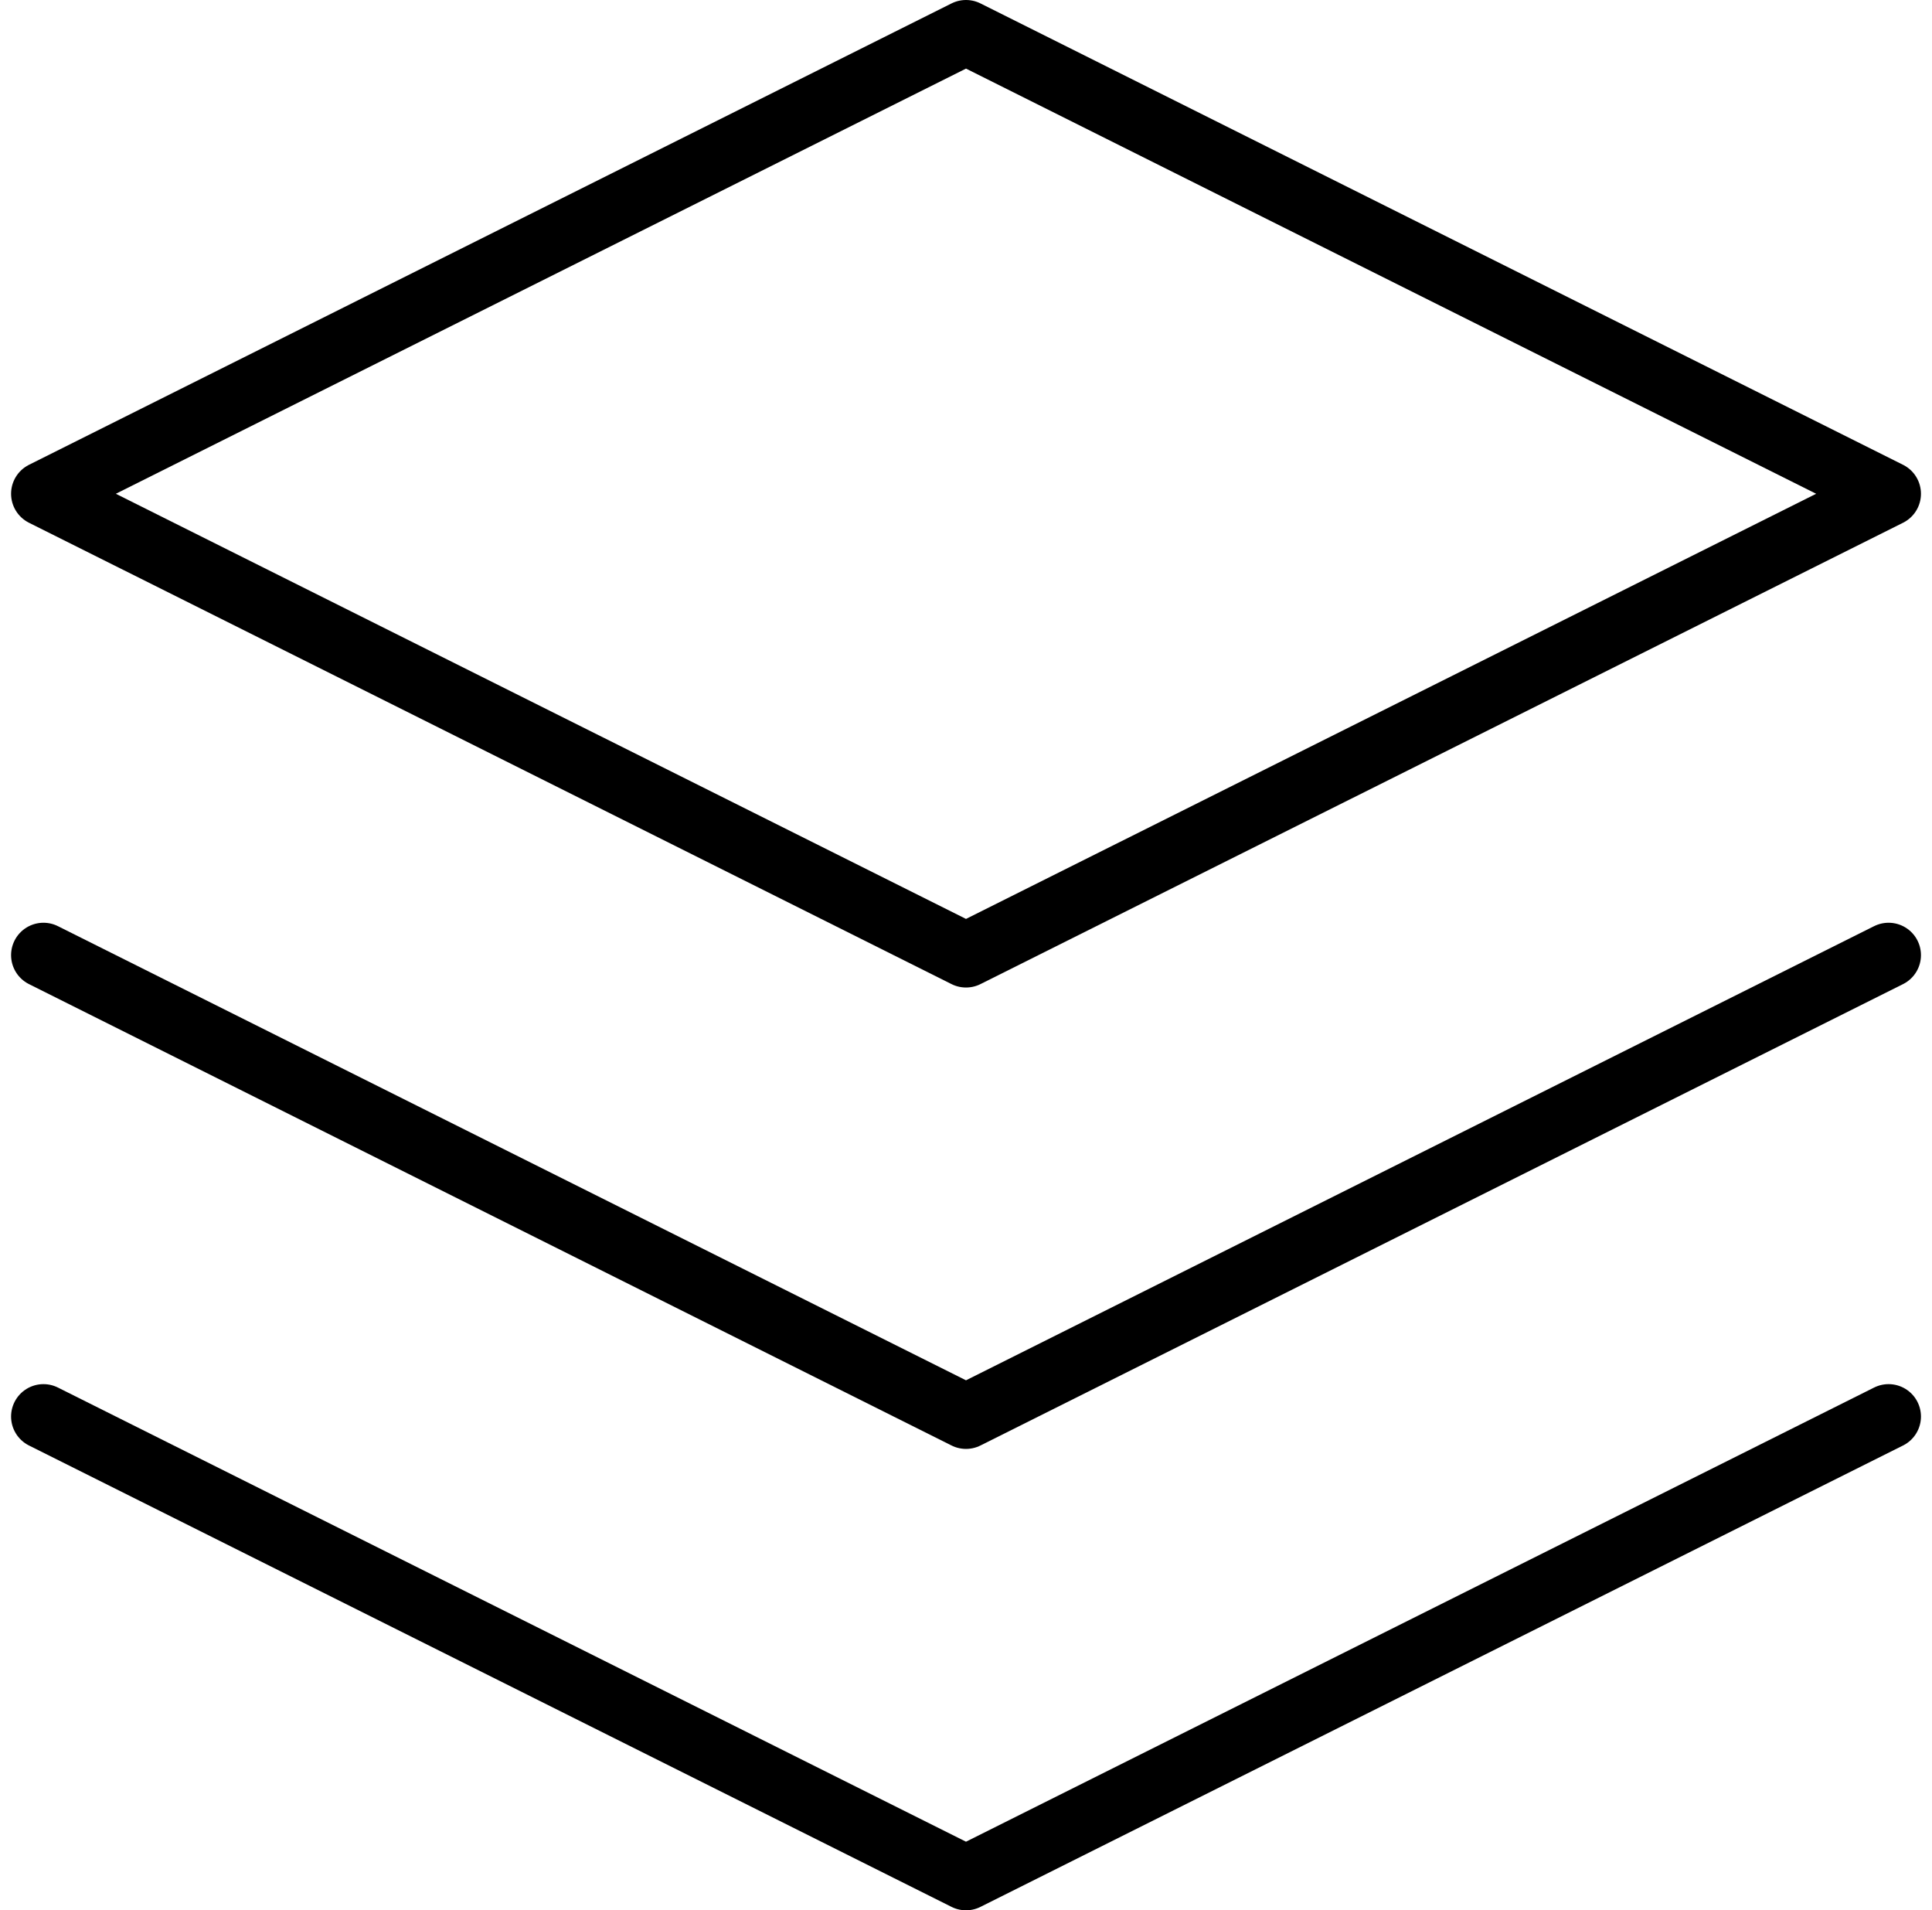
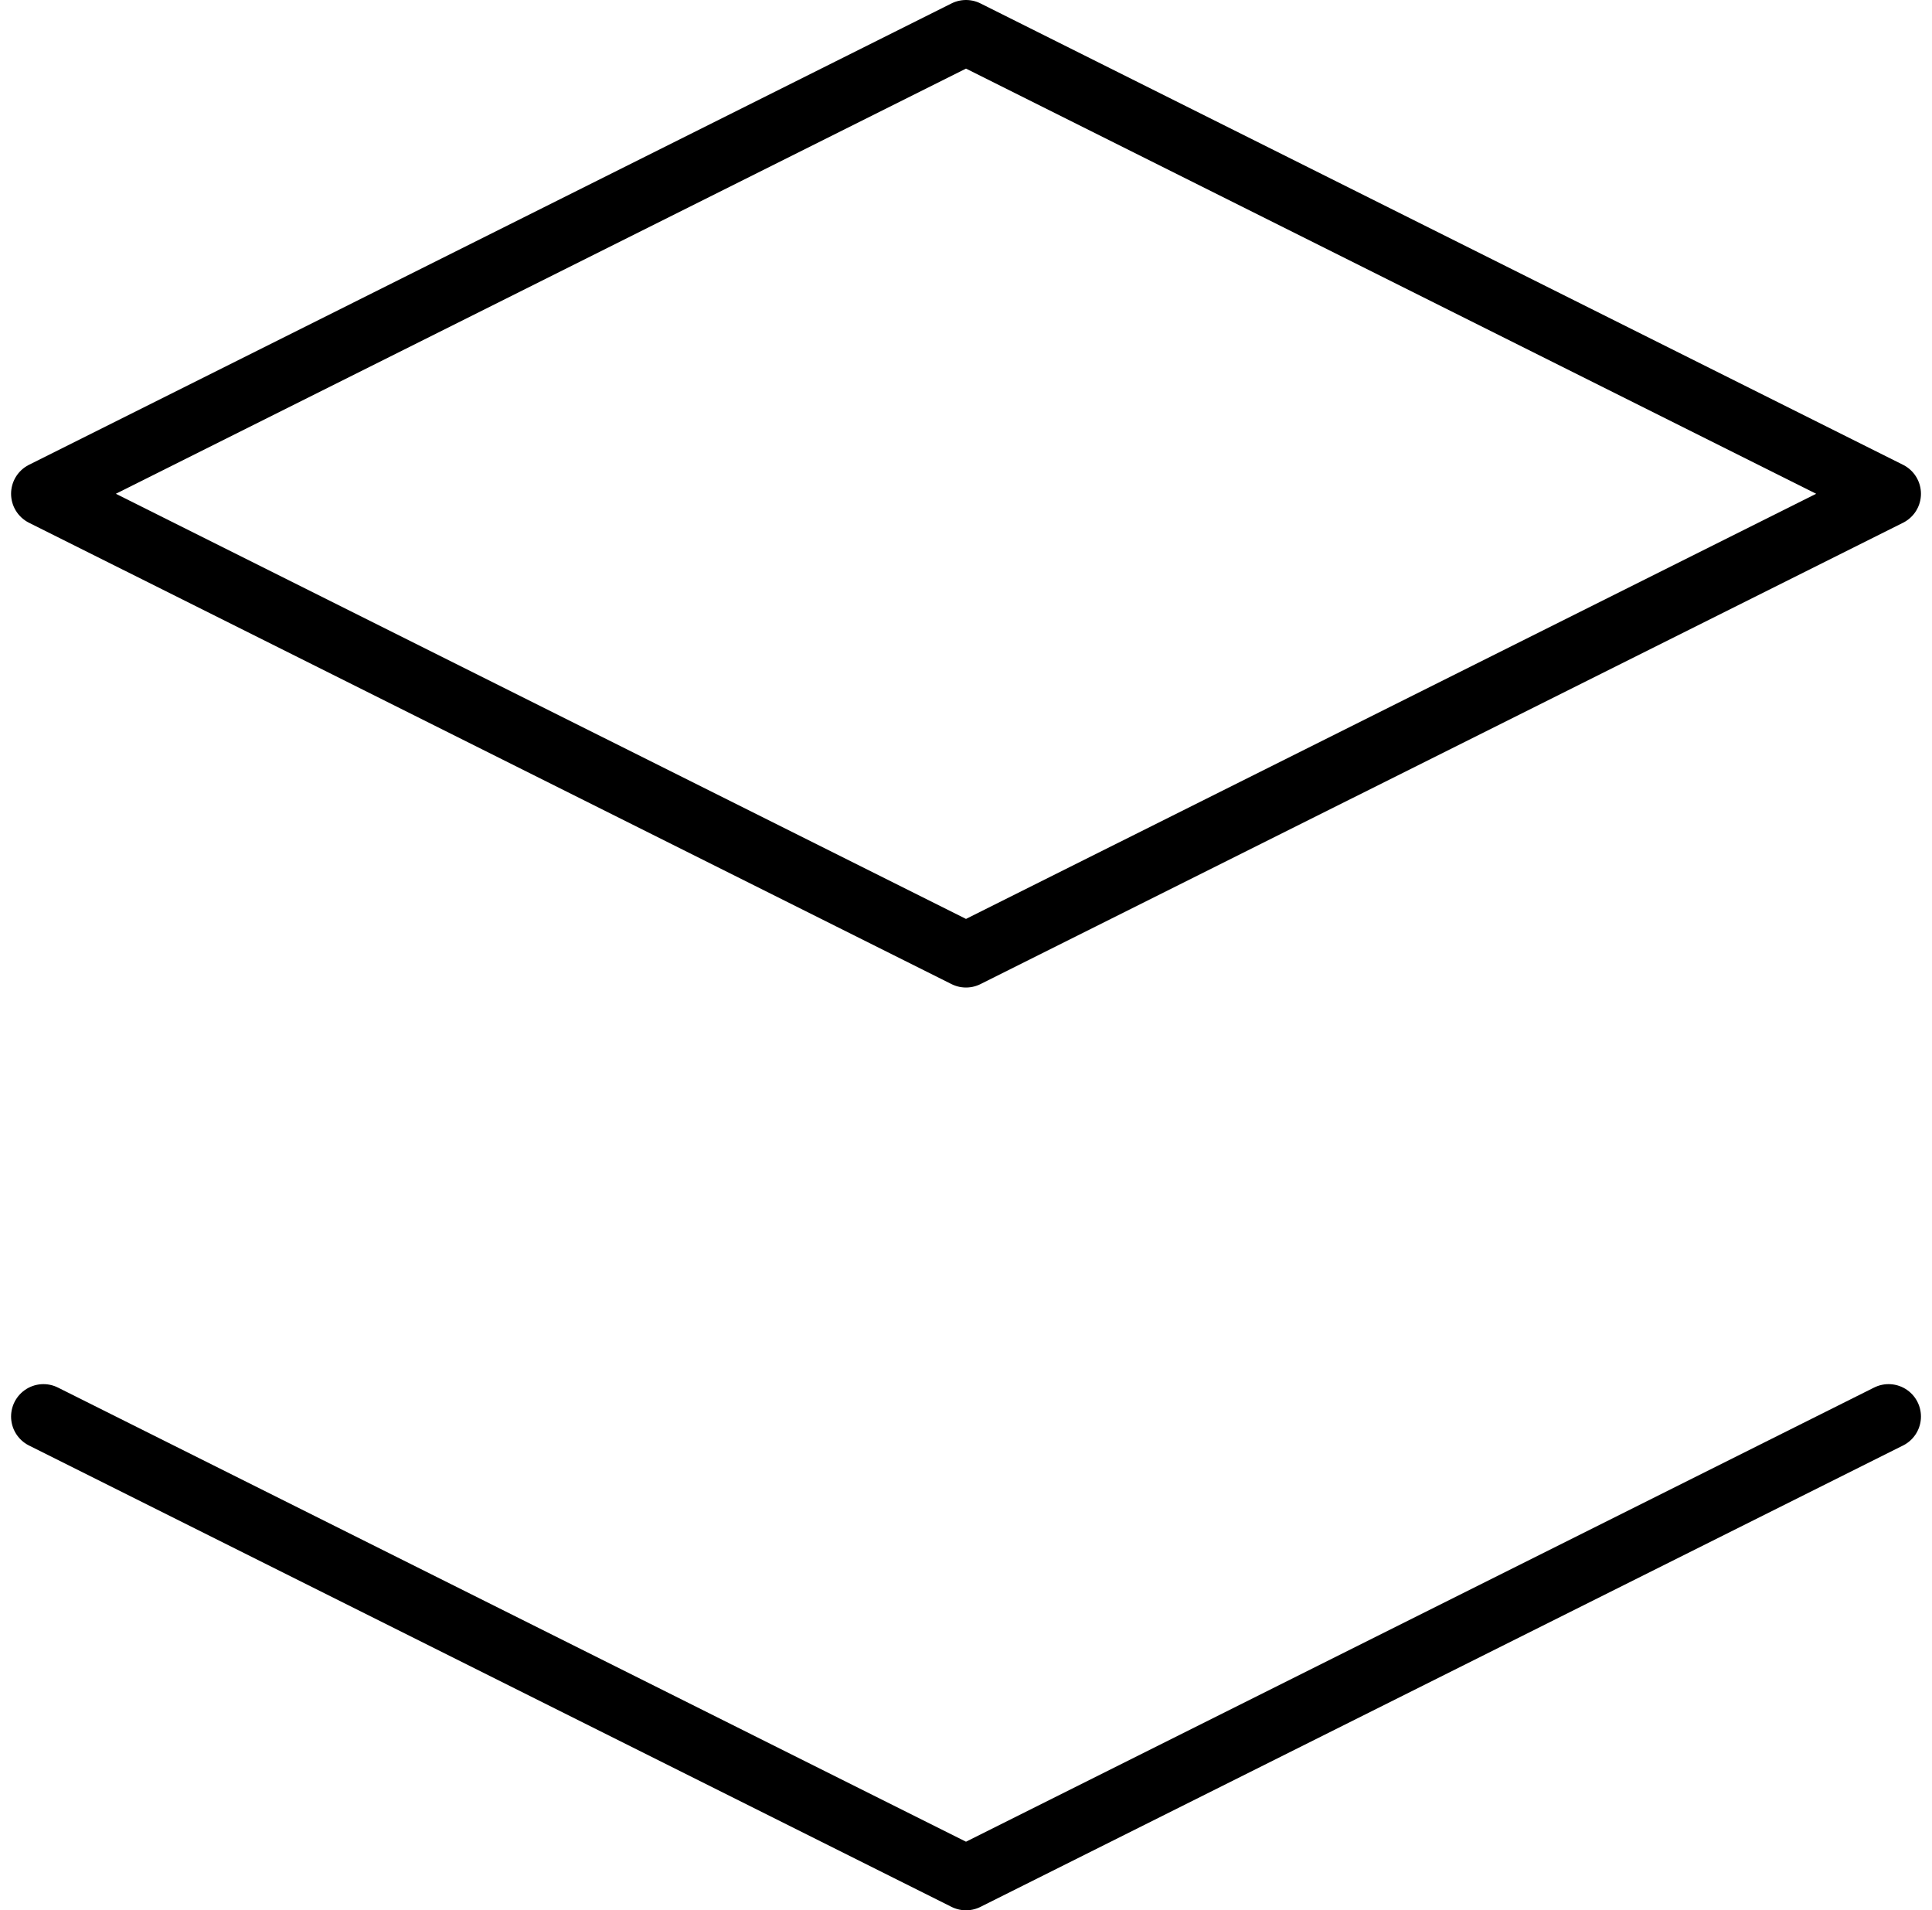
<svg xmlns="http://www.w3.org/2000/svg" width="59.666" height="58.983" viewBox="0 0 59.666 58.983">
  <g id="_1635991151543238897" data-name="1635991151543238897" transform="translate(-0.658 -1)">
    <path id="Pfad_17" data-name="Pfad 17" d="M30.491,2,2,16.246,30.491,30.491,58.983,16.246Z" fill="none" stroke="#000" stroke-linecap="round" stroke-linejoin="round" stroke-width="2" />
    <path id="Pfad_18" data-name="Pfad 18" d="M2,17,30.491,31.246,58.983,17" transform="translate(0 27.737)" fill="none" stroke="#000" stroke-linecap="round" stroke-linejoin="round" stroke-width="2" />
-     <path id="Pfad_19" data-name="Pfad 19" d="M2,12,30.491,26.246,58.983,12" transform="translate(0 18.491)" fill="none" stroke="#000" stroke-linecap="round" stroke-linejoin="round" stroke-width="2" />
  </g>
</svg>